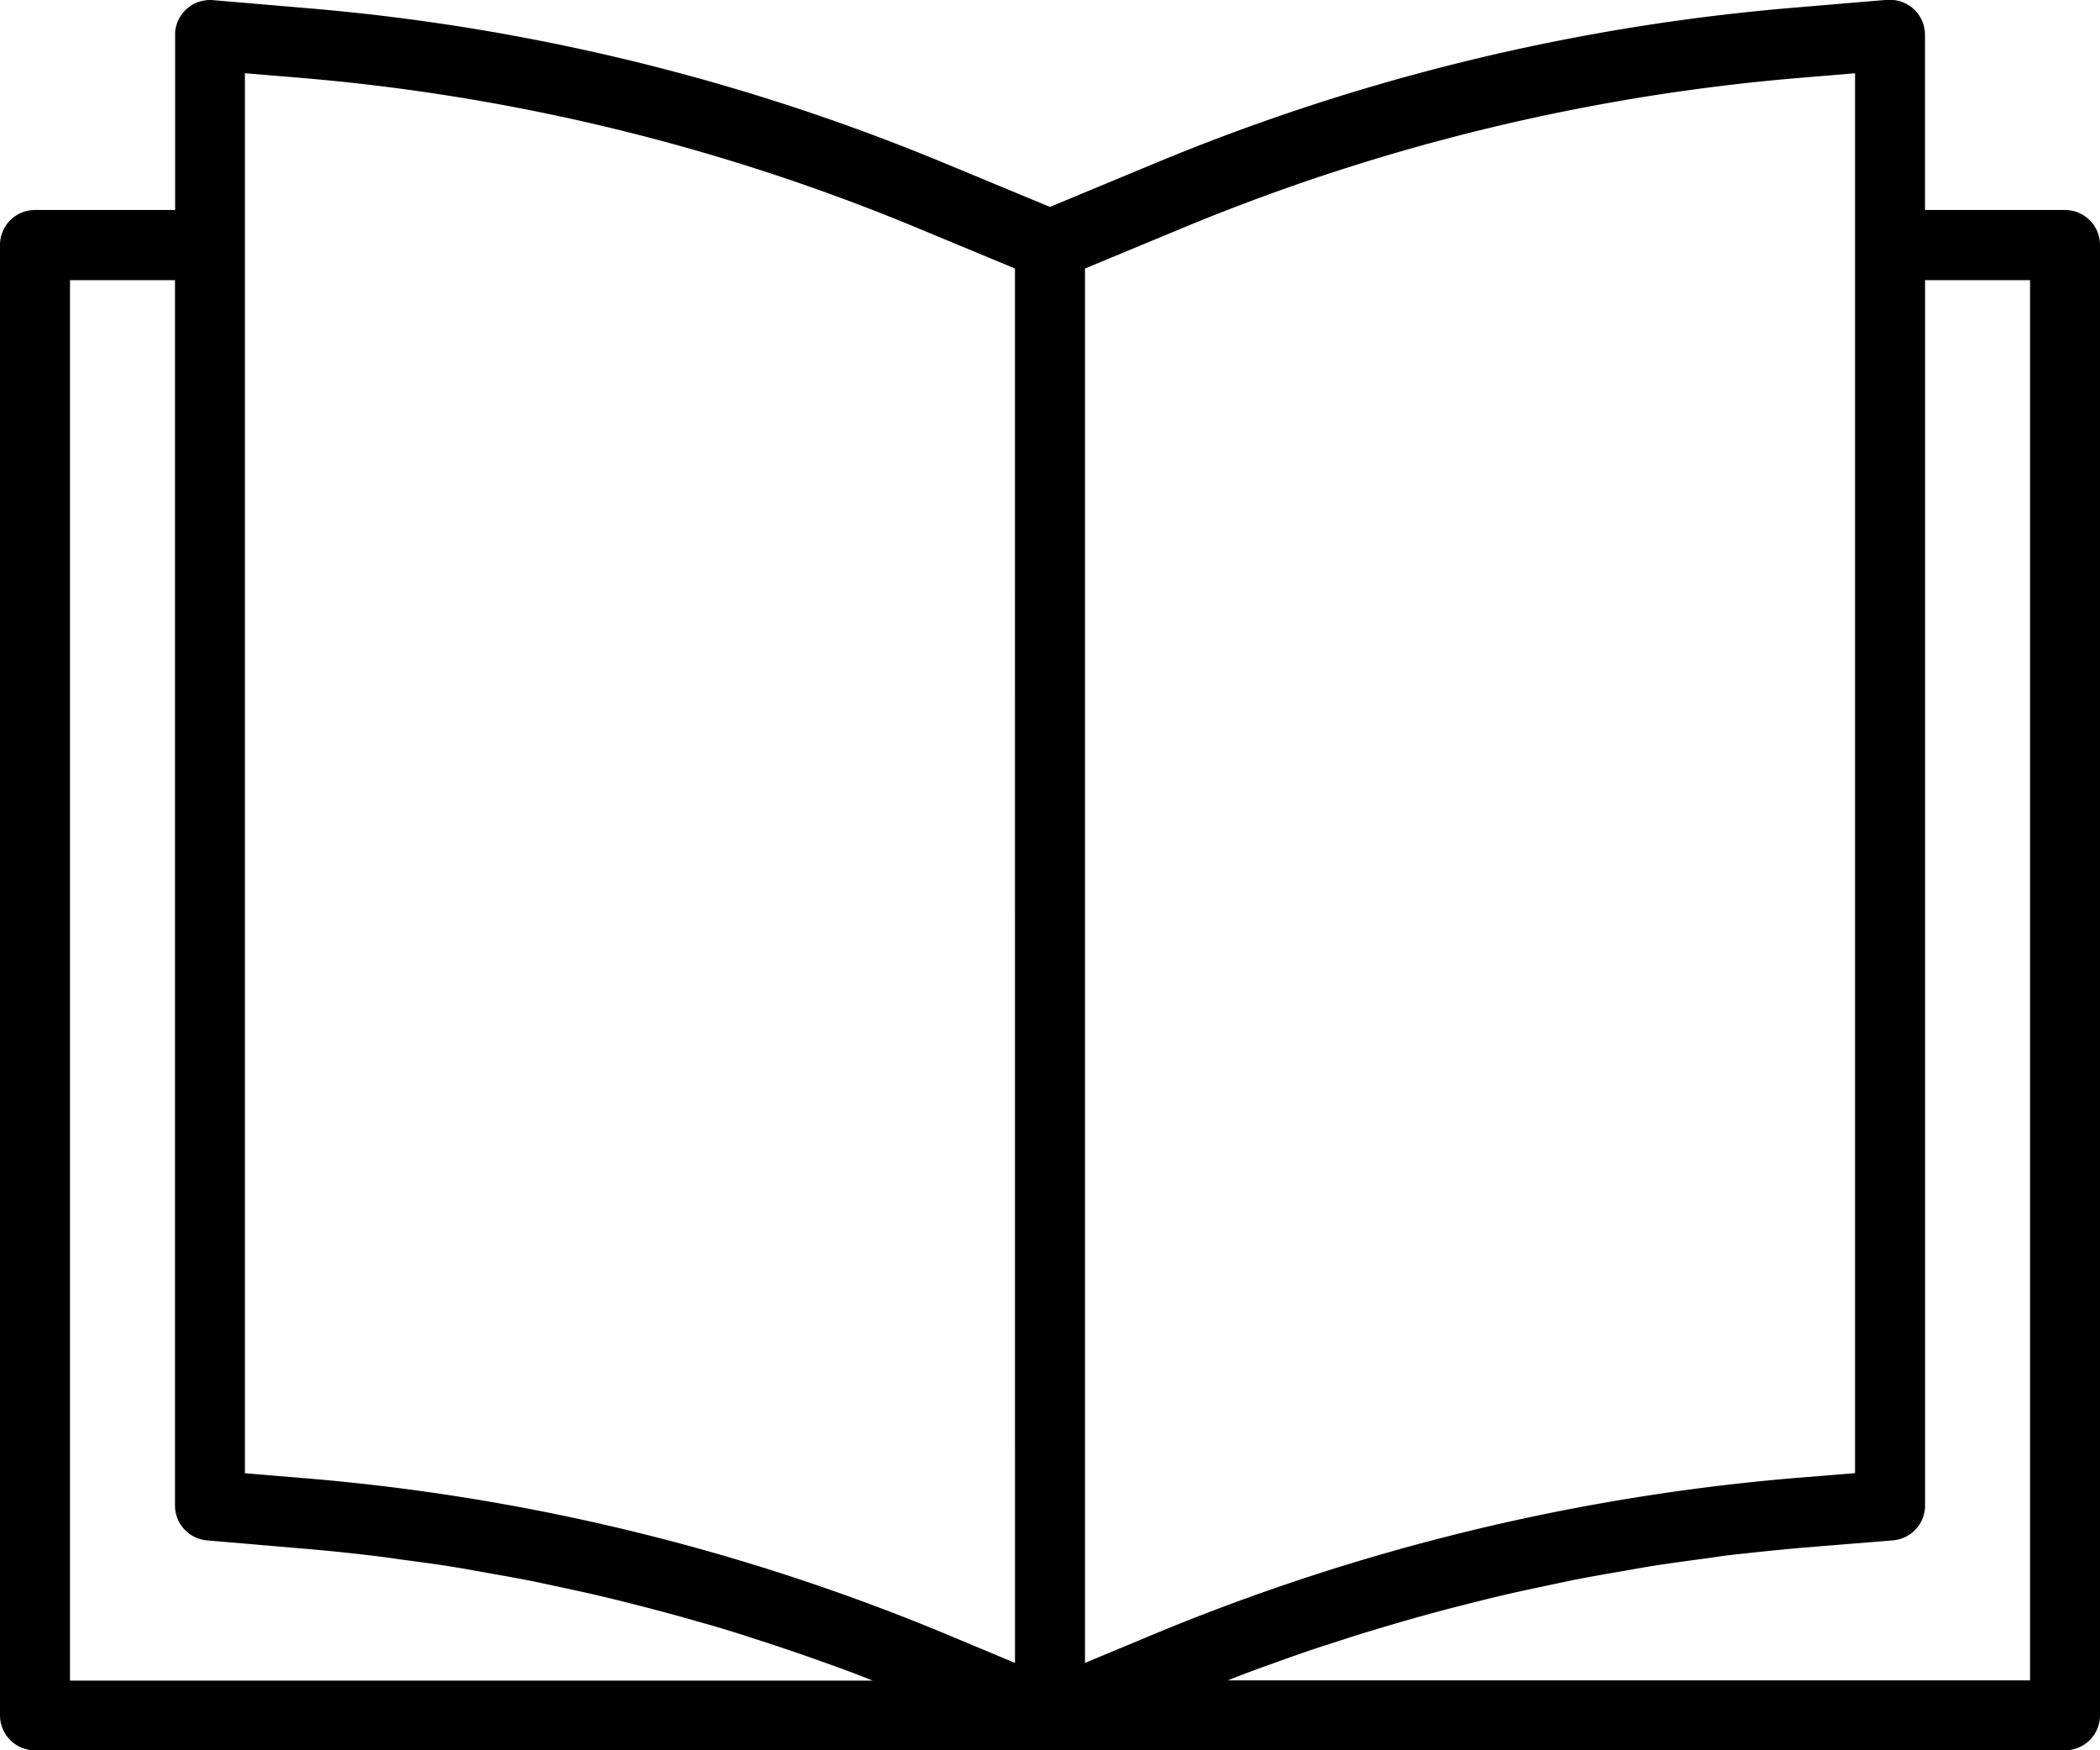
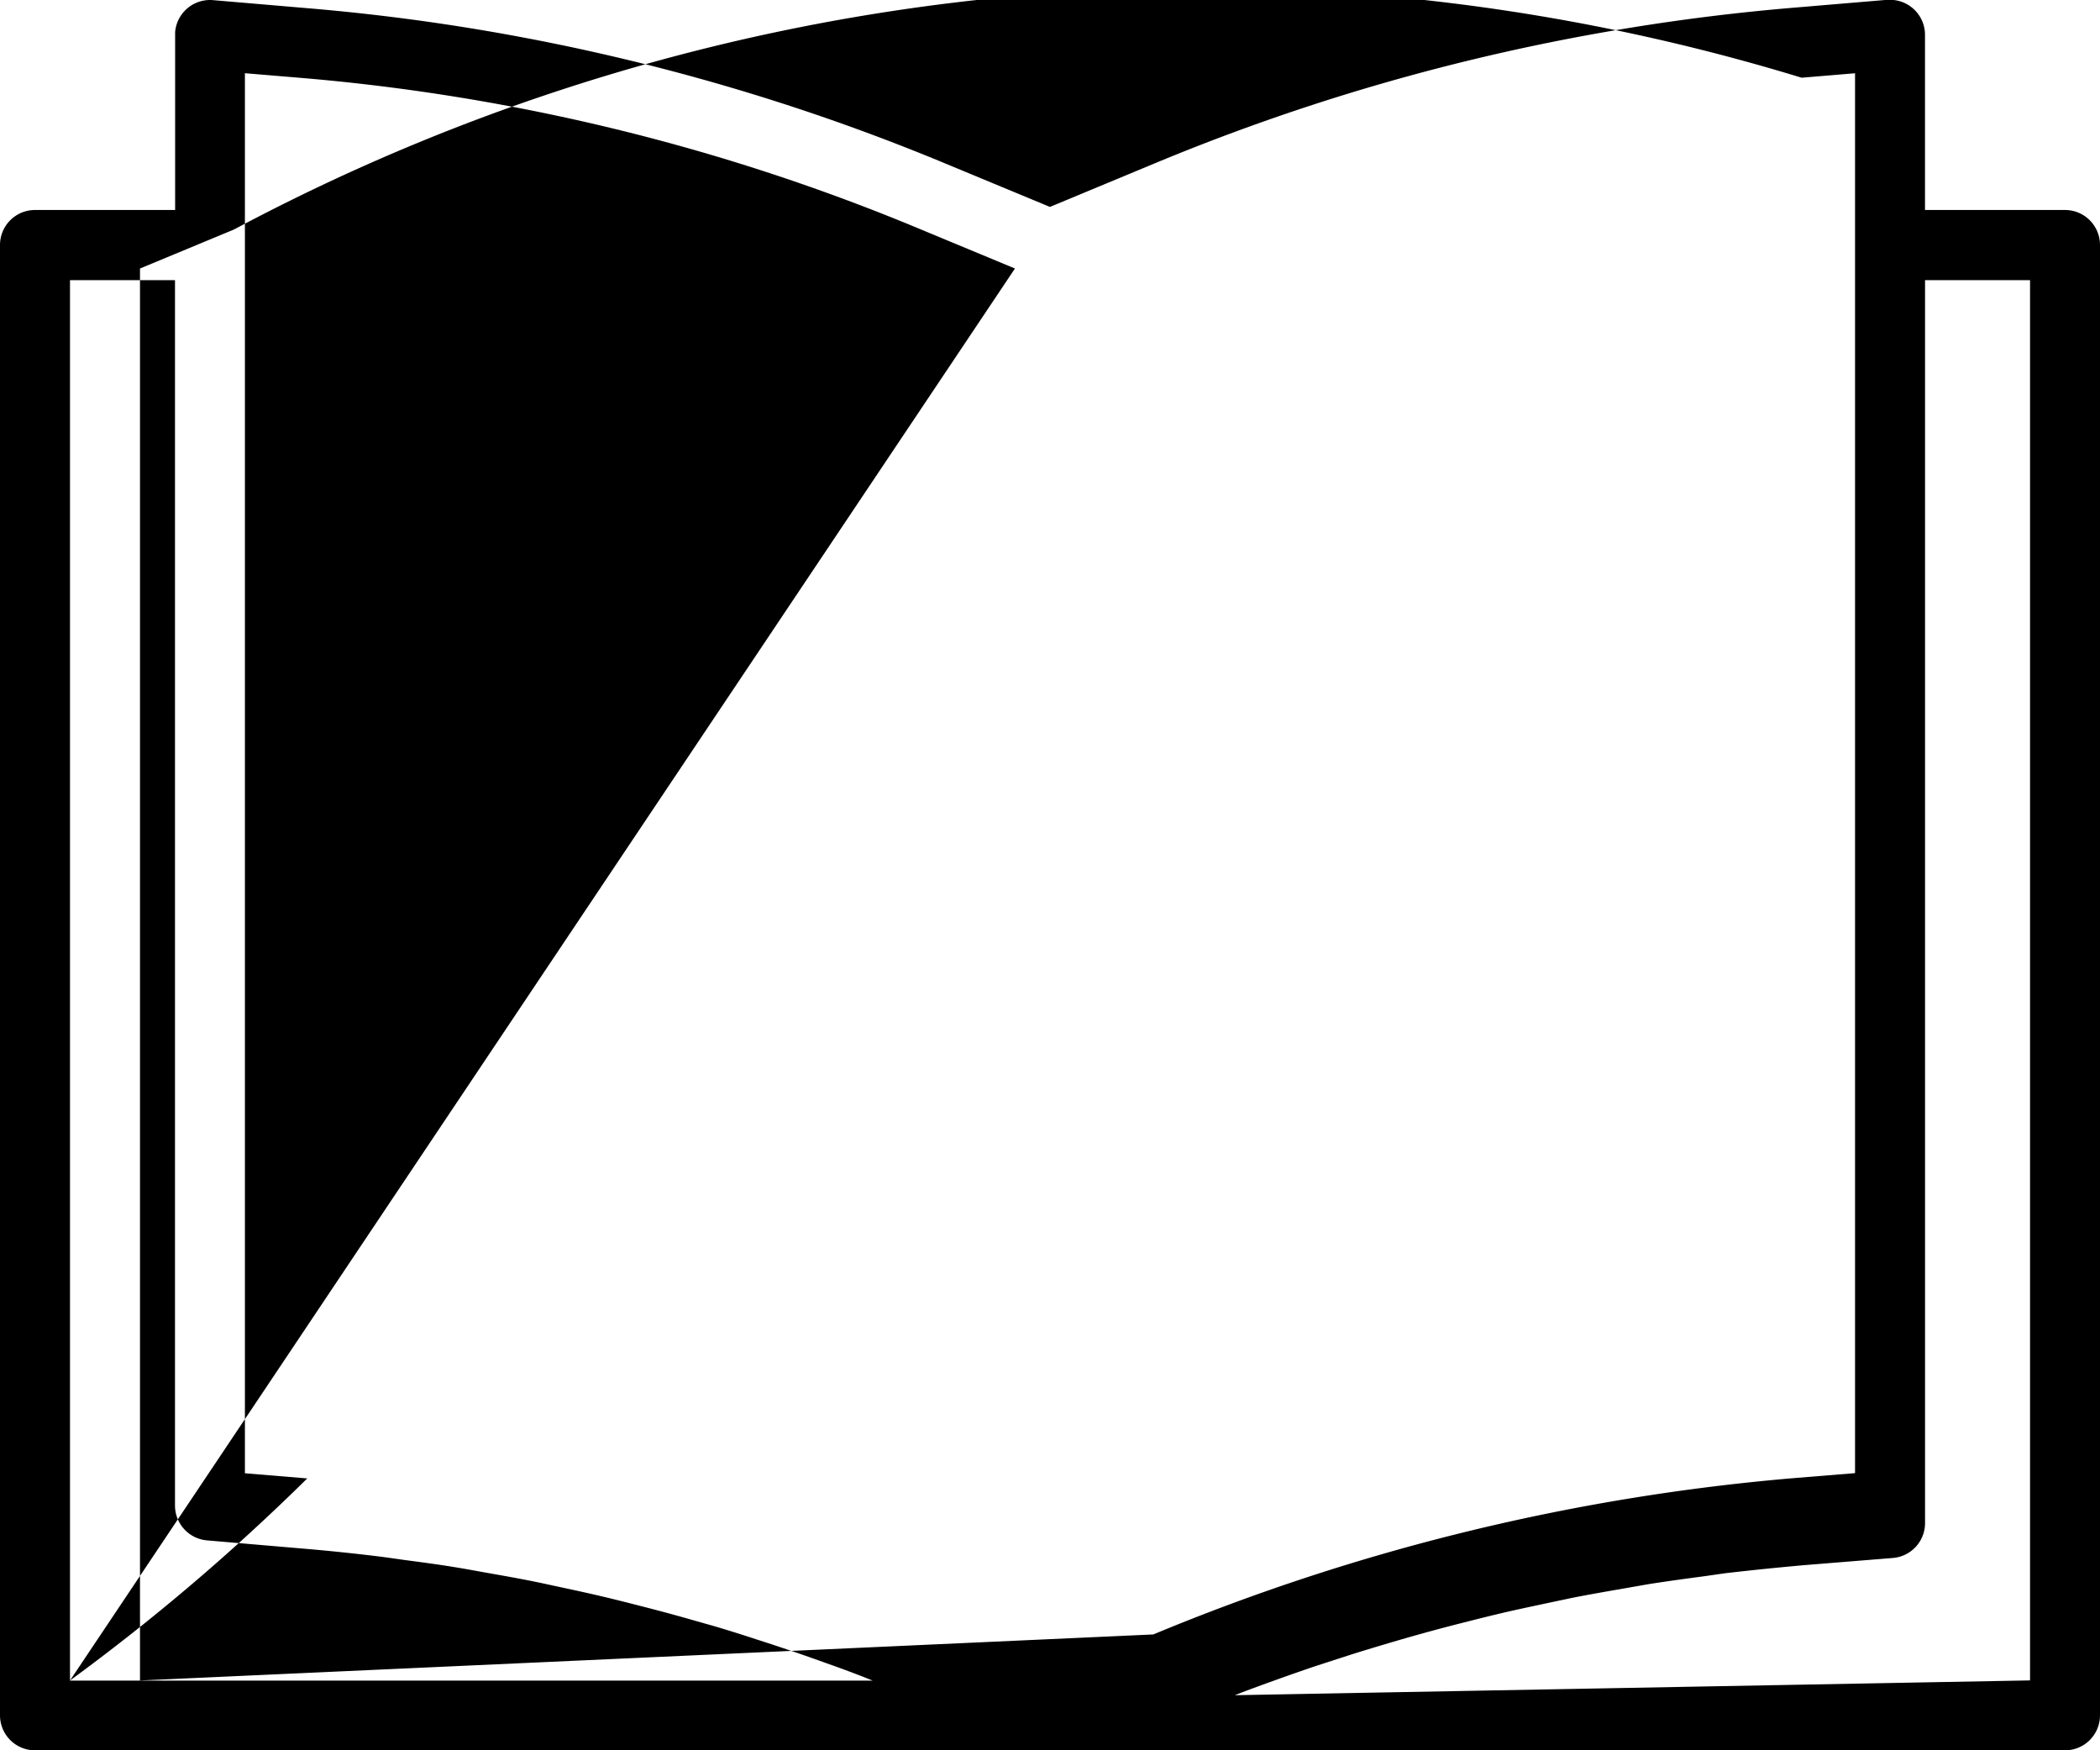
<svg xmlns="http://www.w3.org/2000/svg" id="icon-book" width="47.16" height="39.303" viewBox="0 0 47.16 39.303">
  <g id="Group_2" transform="translate(0 0)">
-     <path id="Path_4" d="M46.374,44.7H43.23v-3.93a.786.786,0,0,0-.783-.789c-.023,0-.046,0-.069,0l-2.051.173a47.685,47.685,0,0,0-14.455,3.524l-2.293.953-2.29-.95A47.7,47.7,0,0,0,6.833,40.163l-2.051-.175a.786.786,0,0,0-.849.717c0,.023,0,.046,0,.069V44.7H.786A.786.786,0,0,0,0,45.49V78.5a.786.786,0,0,0,.786.786H46.374a.786.786,0,0,0,.786-.786V45.49A.786.786,0,0,0,46.374,44.7ZM1.572,77.718V46.276H3.93v27.51a.786.786,0,0,0,.719.786l2.115.181q.865.072,1.729.178c.193.023.384.053.576.079.381.051.762.1,1.142.163.226.036.452.079.678.119.344.061.689.121,1.031.189.236.047.472.1.707.15.331.071.662.143.991.222.236.057.476.117.713.178.325.083.648.168.971.258.236.066.472.135.707.2q.481.142.96.3.351.112.7.23c.321.108.641.221.96.336.226.079.454.164.678.25.1.037.194.079.291.115H1.572Zm21.222-.395-1.449-.605A47.67,47.67,0,0,0,6.9,73.181l-1.4-.116V41.629l1.2.1a46.124,46.124,0,0,1,13.984,3.409l2.109.876Zm1.572,0V46.014l2.111-.876A46.117,46.117,0,0,1,40.459,41.73l1.2-.1V73.062l-1.291.105A47.992,47.992,0,0,0,25.9,76.684Zm21.222.393H27.573c.108-.042.215-.086.322-.127.236-.09.472-.176.713-.262q.462-.167.928-.325l.729-.236c.31-.1.623-.193.935-.286.245-.072.491-.144.737-.211.314-.088.629-.171.951-.252.244-.062.488-.124.733-.182.327-.079.656-.149.986-.219.236-.051.472-.1.712-.151.346-.068.693-.129,1.04-.189l.674-.118c.388-.061.776-.114,1.165-.166.186-.024.373-.054.56-.079q.865-.1,1.738-.178l2.013-.163a.786.786,0,0,0,.722-.786V46.276h2.358v31.44Z" transform="translate(0 -39.985)" />
+     <path id="Path_4" d="M46.374,44.7H43.23v-3.93a.786.786,0,0,0-.783-.789c-.023,0-.046,0-.069,0l-2.051.173a47.685,47.685,0,0,0-14.455,3.524l-2.293.953-2.29-.95A47.7,47.7,0,0,0,6.833,40.163l-2.051-.175a.786.786,0,0,0-.849.717c0,.023,0,.046,0,.069V44.7H.786A.786.786,0,0,0,0,45.49V78.5a.786.786,0,0,0,.786.786H46.374a.786.786,0,0,0,.786-.786V45.49A.786.786,0,0,0,46.374,44.7ZM1.572,77.718V46.276H3.93v27.51a.786.786,0,0,0,.719.786l2.115.181q.865.072,1.729.178c.193.023.384.053.576.079.381.051.762.1,1.142.163.226.036.452.079.678.119.344.061.689.121,1.031.189.236.047.472.1.707.15.331.071.662.143.991.222.236.057.476.117.713.178.325.083.648.168.971.258.236.066.472.135.707.2q.481.142.96.3.351.112.7.23c.321.108.641.221.96.336.226.079.454.164.678.25.1.037.194.079.291.115H1.572ZA47.67,47.67,0,0,0,6.9,73.181l-1.4-.116V41.629l1.2.1a46.124,46.124,0,0,1,13.984,3.409l2.109.876Zm1.572,0V46.014l2.111-.876A46.117,46.117,0,0,1,40.459,41.73l1.2-.1V73.062l-1.291.105A47.992,47.992,0,0,0,25.9,76.684Zm21.222.393H27.573c.108-.042.215-.086.322-.127.236-.09.472-.176.713-.262q.462-.167.928-.325l.729-.236c.31-.1.623-.193.935-.286.245-.072.491-.144.737-.211.314-.088.629-.171.951-.252.244-.062.488-.124.733-.182.327-.079.656-.149.986-.219.236-.051.472-.1.712-.151.346-.068.693-.129,1.04-.189l.674-.118c.388-.061.776-.114,1.165-.166.186-.024.373-.054.56-.079q.865-.1,1.738-.178l2.013-.163a.786.786,0,0,0,.722-.786V46.276h2.358v31.44Z" transform="translate(0 -39.985)" />
  </g>
</svg>